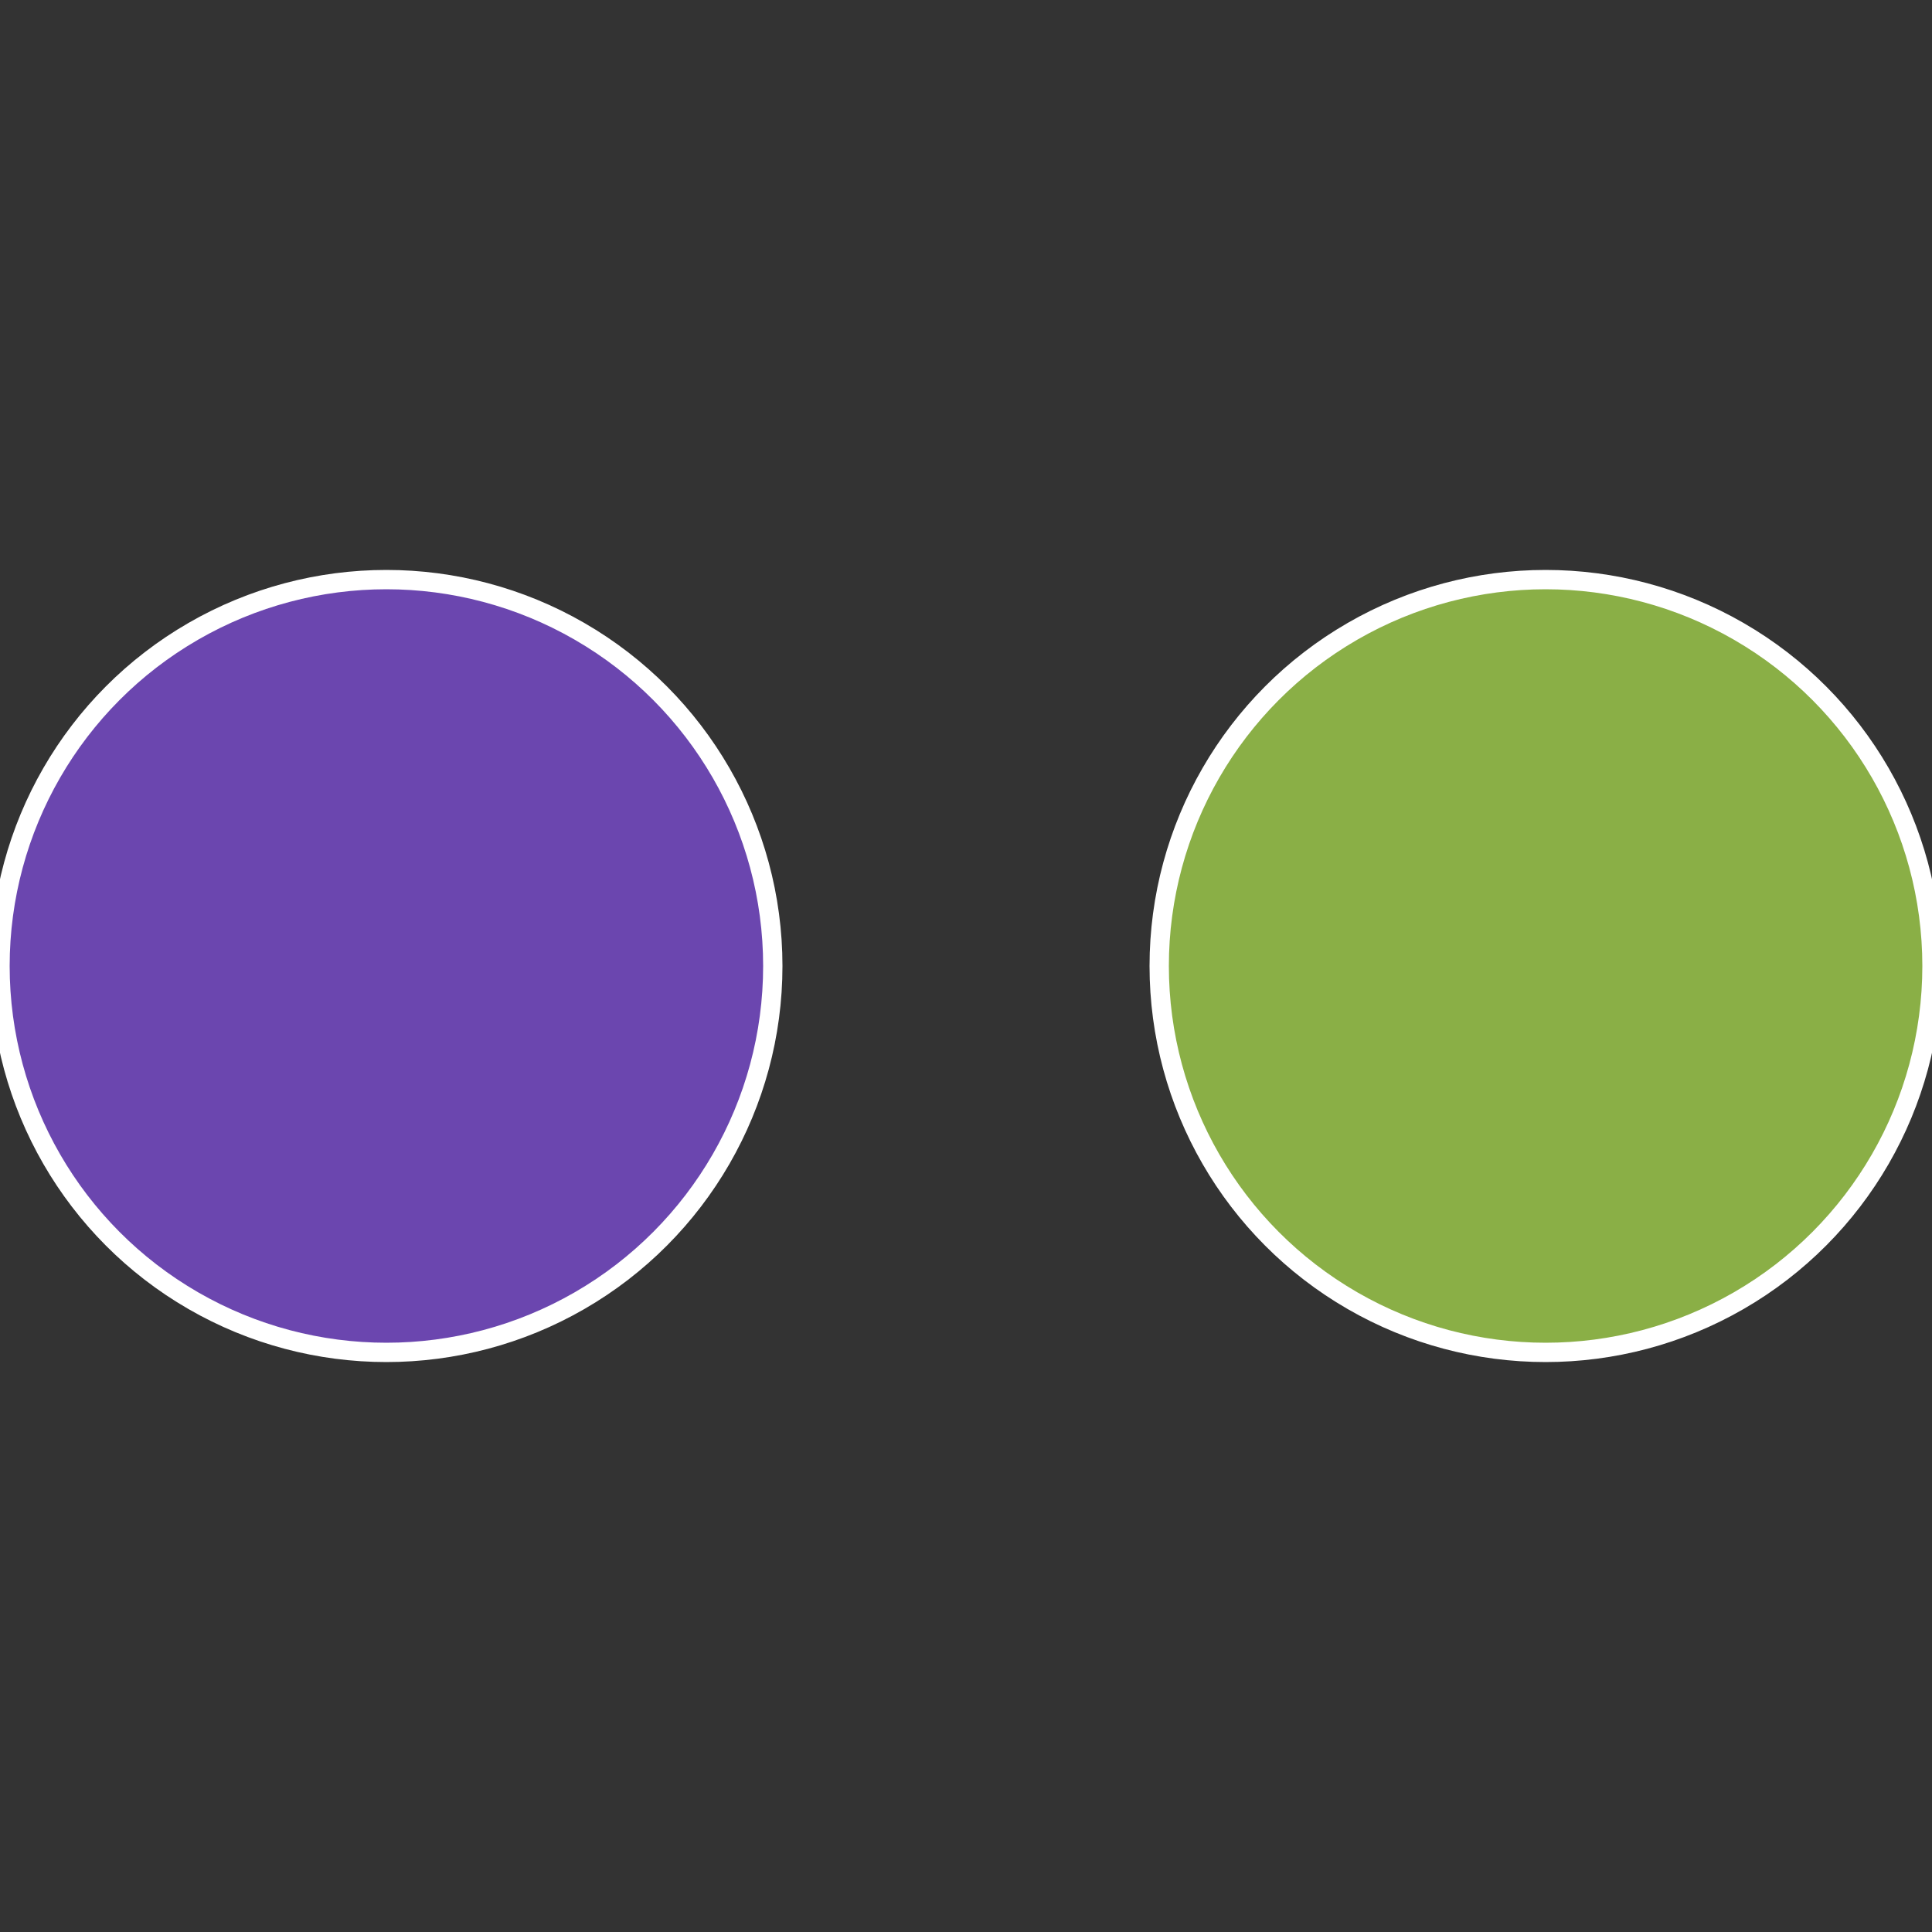
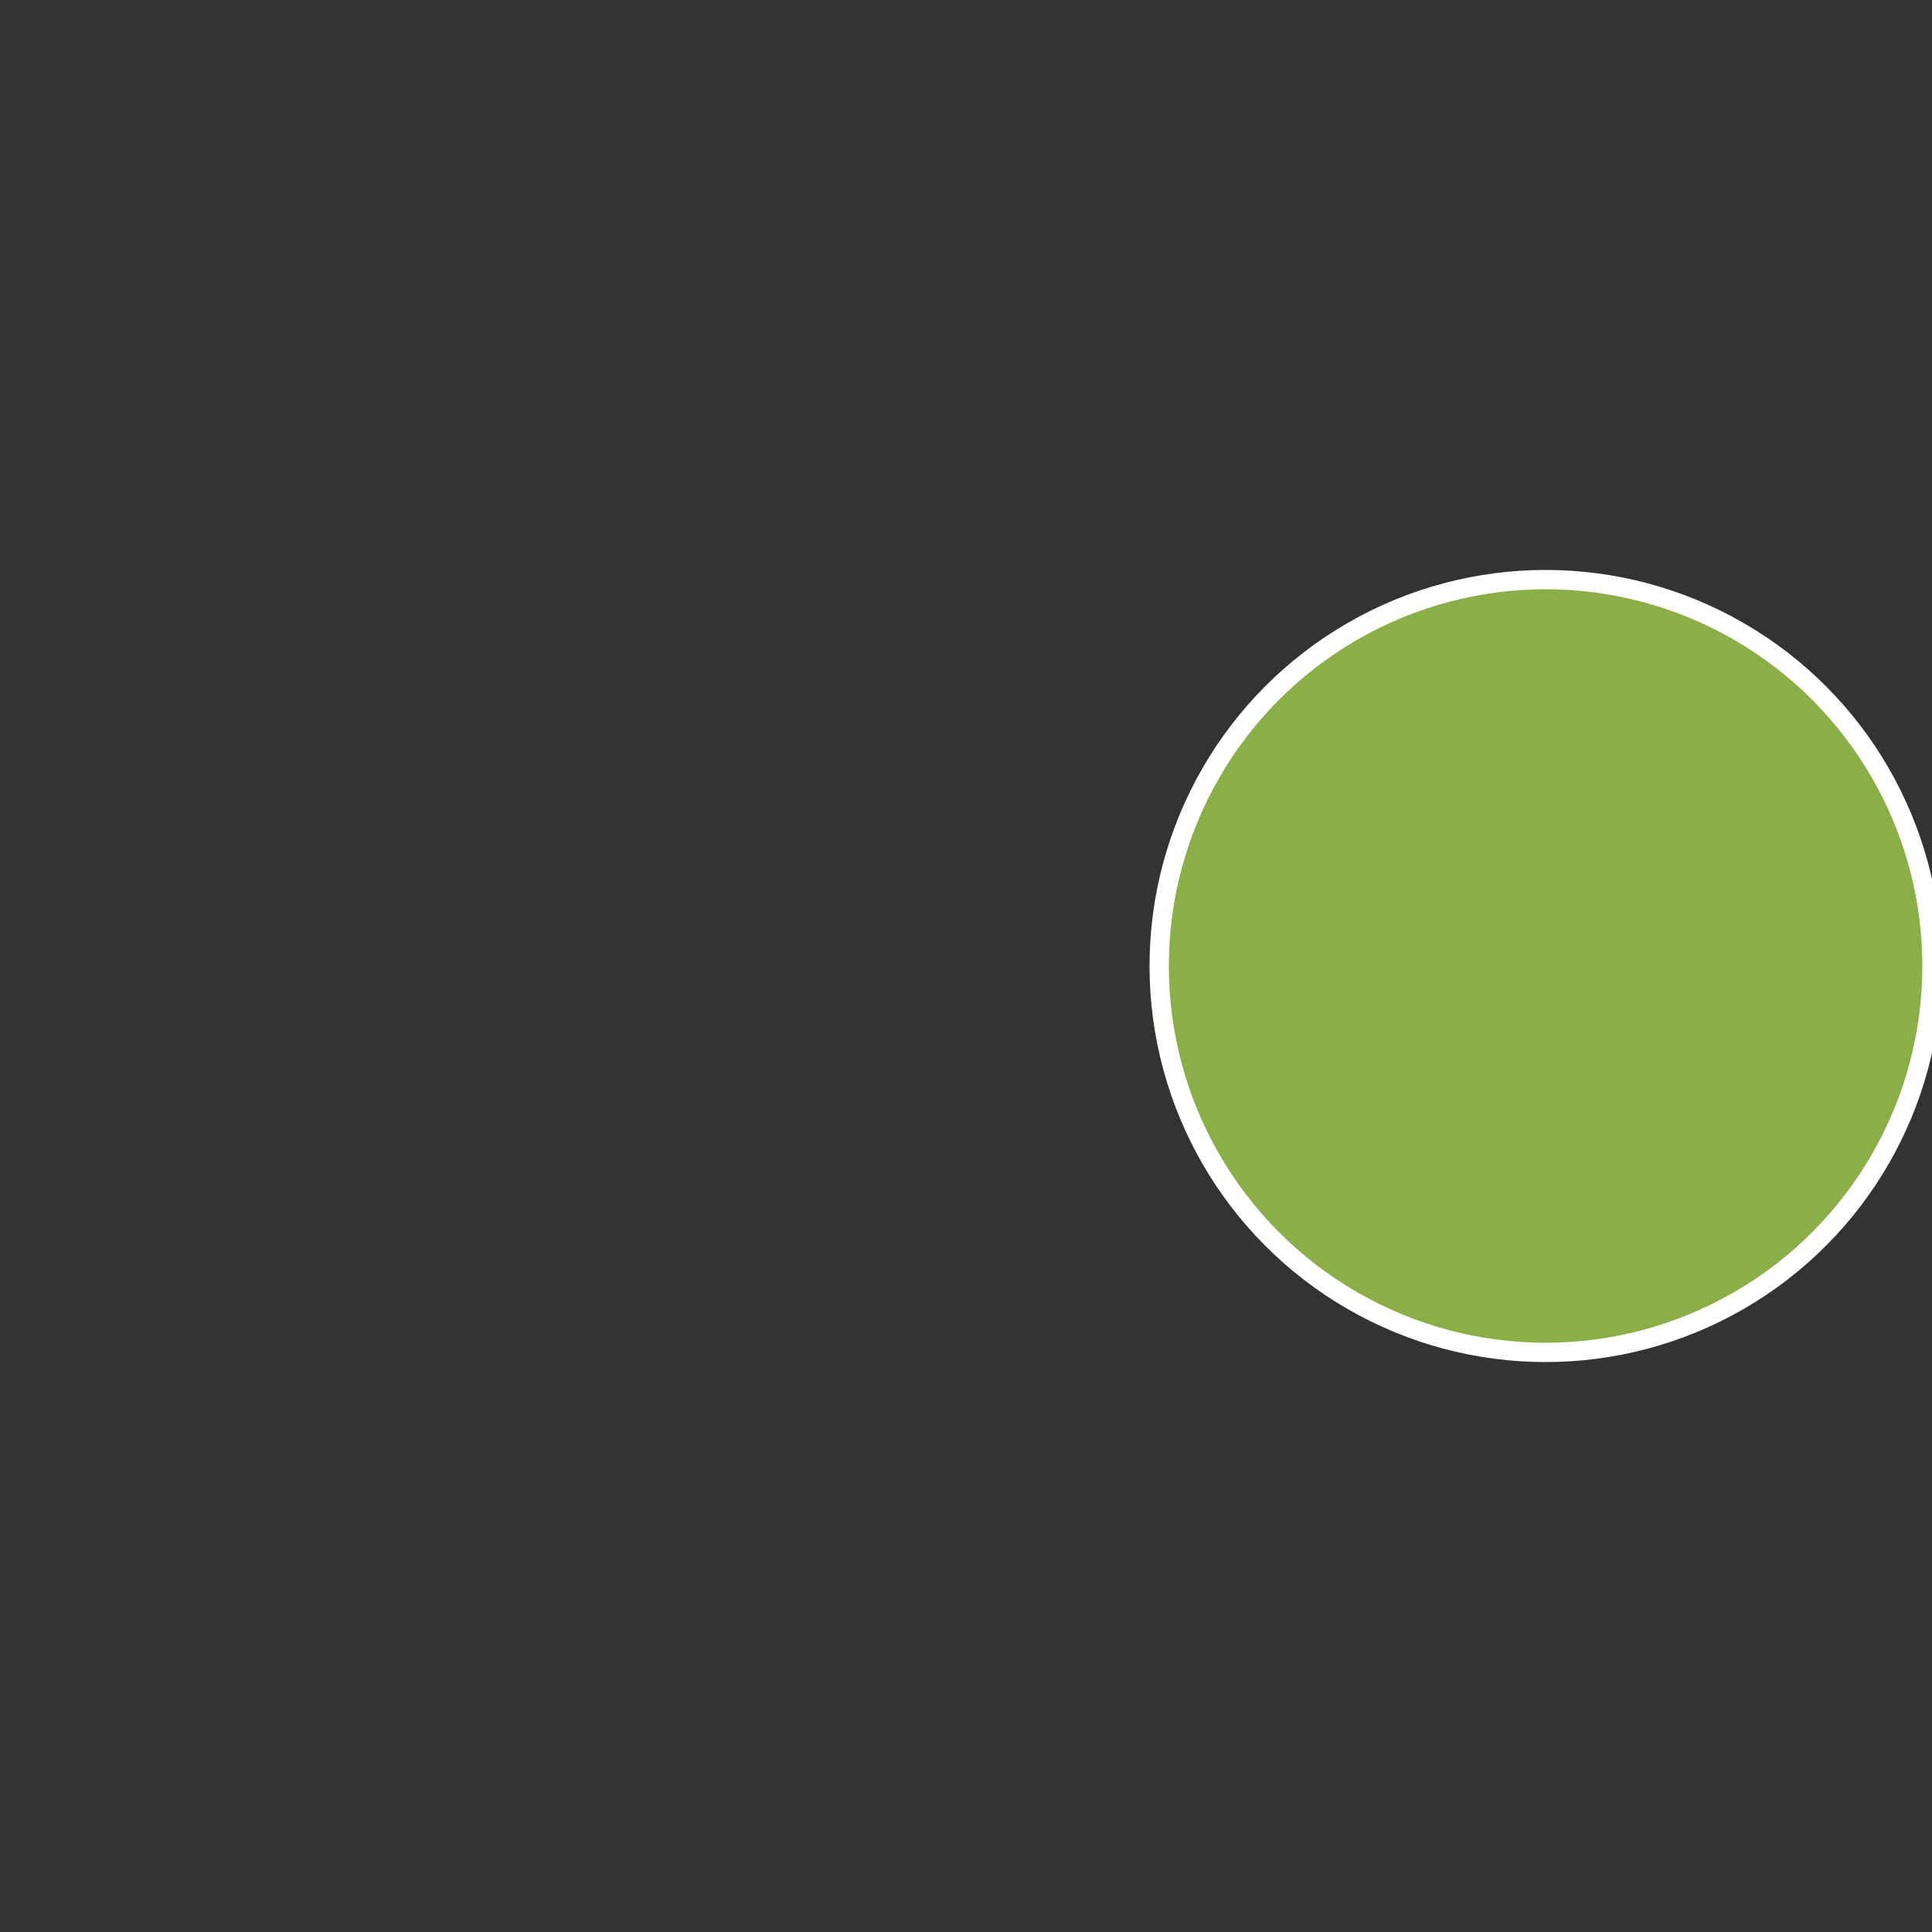
<svg xmlns="http://www.w3.org/2000/svg" width="500" height="500" viewBox="-1 -1 2 2">
  <rect x="-1" y="-1" width="2" height="2" fill="#333333" stroke="none" />
  <circle cx="0.6" cy="0" r="0.4" fill="#8aaf46" stroke="#fff" stroke-width="1%" />
-   <circle cx="-0.6" cy="7.3478807948841E-17" r="0.4" fill="#6b46af" stroke="#fff" stroke-width="1%" />
</svg>